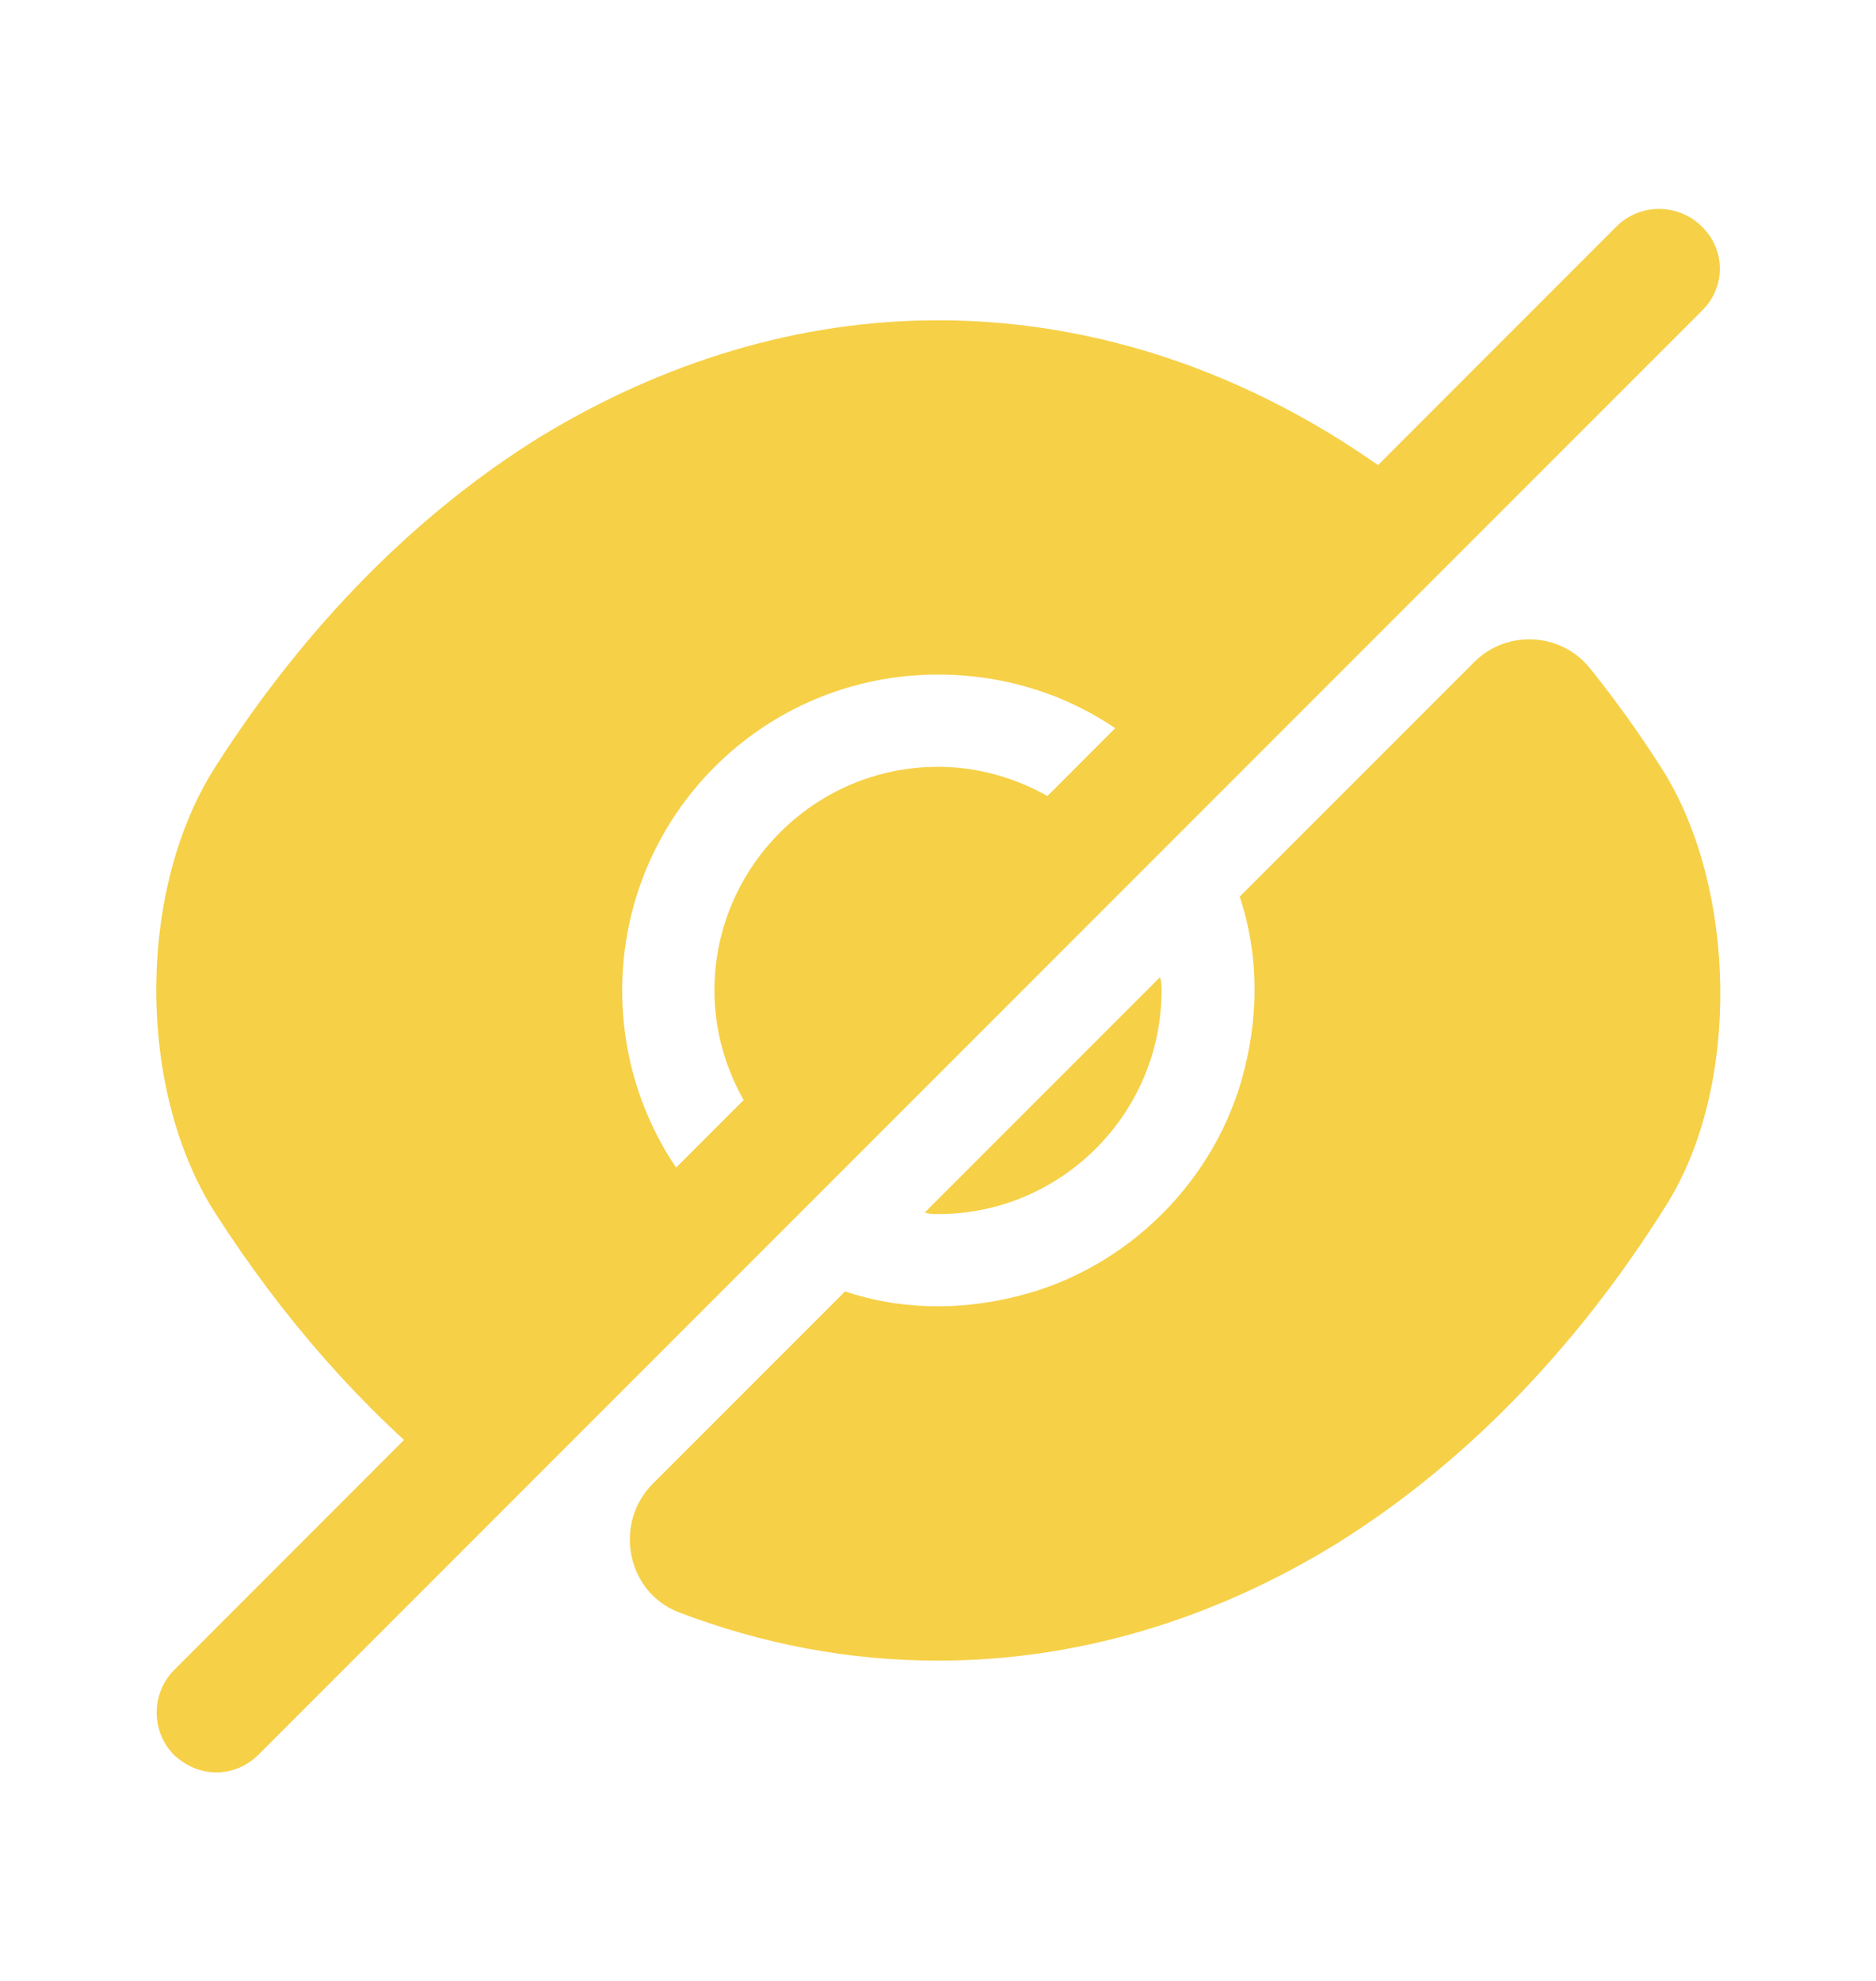
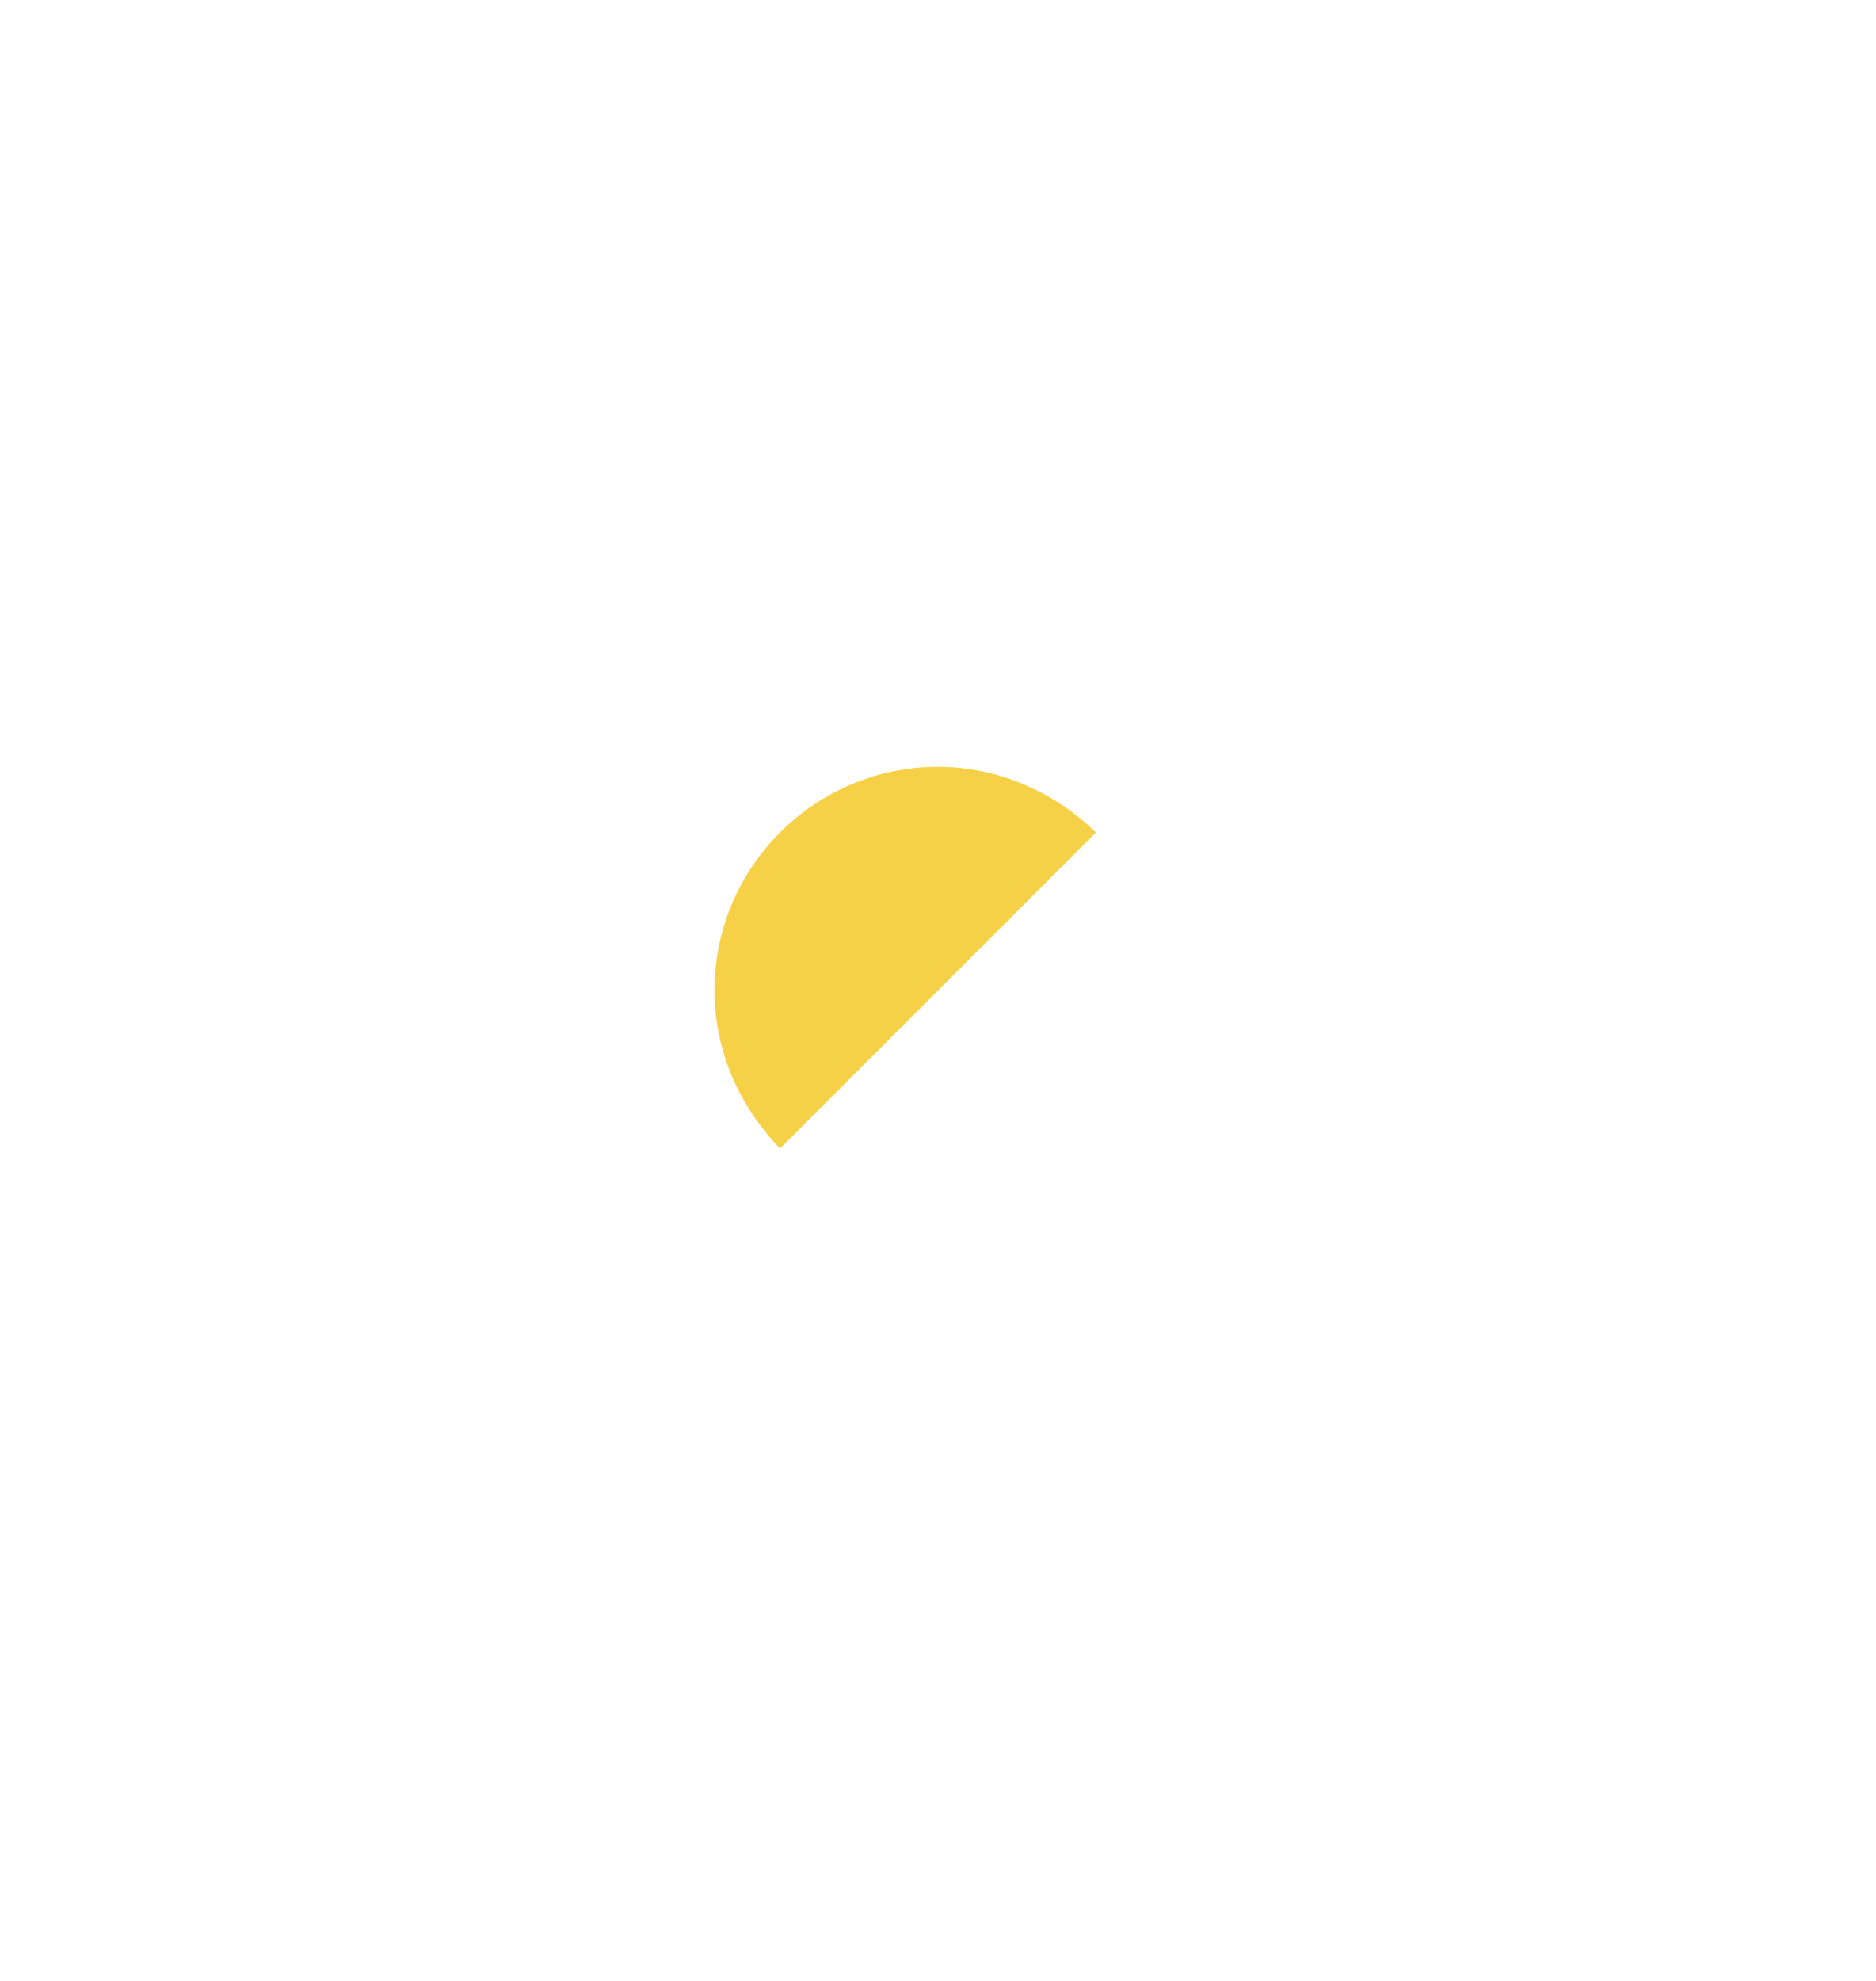
<svg xmlns="http://www.w3.org/2000/svg" width="18" height="19" viewBox="0 0 18 19" fill="none">
-   <path d="M15.953 7.385C15.735 7.04 15.502 6.718 15.262 6.418C14.985 6.065 14.46 6.035 14.145 6.35L11.895 8.6C12.06 9.095 12.09 9.665 11.94 10.258C11.678 11.315 10.822 12.17 9.765 12.432C9.173 12.582 8.603 12.553 8.108 12.387C8.108 12.387 7.035 13.46 6.263 14.232C5.888 14.607 6.008 15.268 6.51 15.463C7.313 15.77 8.145 15.928 9 15.928C10.335 15.928 11.633 15.537 12.818 14.81C14.025 14.06 15.113 12.957 15.99 11.555C16.703 10.422 16.665 8.518 15.953 7.385Z" fill="#F6D047" />
  <path d="M10.515 7.985L7.485 11.015C7.102 10.625 6.855 10.085 6.855 9.5C6.855 8.322 7.815 7.355 9 7.355C9.585 7.355 10.125 7.603 10.515 7.985Z" fill="#F6D047" />
-   <path d="M13.688 4.812L11.145 7.355C10.598 6.8 9.84 6.47 9 6.47C7.32 6.47 5.97 7.827 5.97 9.5C5.97 10.34 6.308 11.098 6.855 11.645L4.32 14.188H4.312C3.48 13.512 2.715 12.65 2.062 11.63C1.312 10.453 1.312 8.54 2.062 7.362C2.933 5.997 3.998 4.925 5.183 4.19C6.367 3.47 7.665 3.072 9 3.072C10.672 3.072 12.293 3.687 13.688 4.812Z" fill="#F6D047" />
-   <path d="M11.145 9.5C11.145 10.678 10.185 11.645 9 11.645C8.955 11.645 8.918 11.645 8.873 11.63L11.13 9.373C11.145 9.418 11.145 9.455 11.145 9.5Z" fill="#F6D047" />
-   <path d="M16.328 2.172C16.102 1.948 15.735 1.948 15.51 2.172L1.672 16.017C1.447 16.242 1.447 16.61 1.672 16.835C1.785 16.94 1.927 17 2.077 17C2.227 17 2.37 16.94 2.482 16.828L16.328 2.982C16.56 2.757 16.56 2.397 16.328 2.172Z" fill="#F6D047" />
</svg>